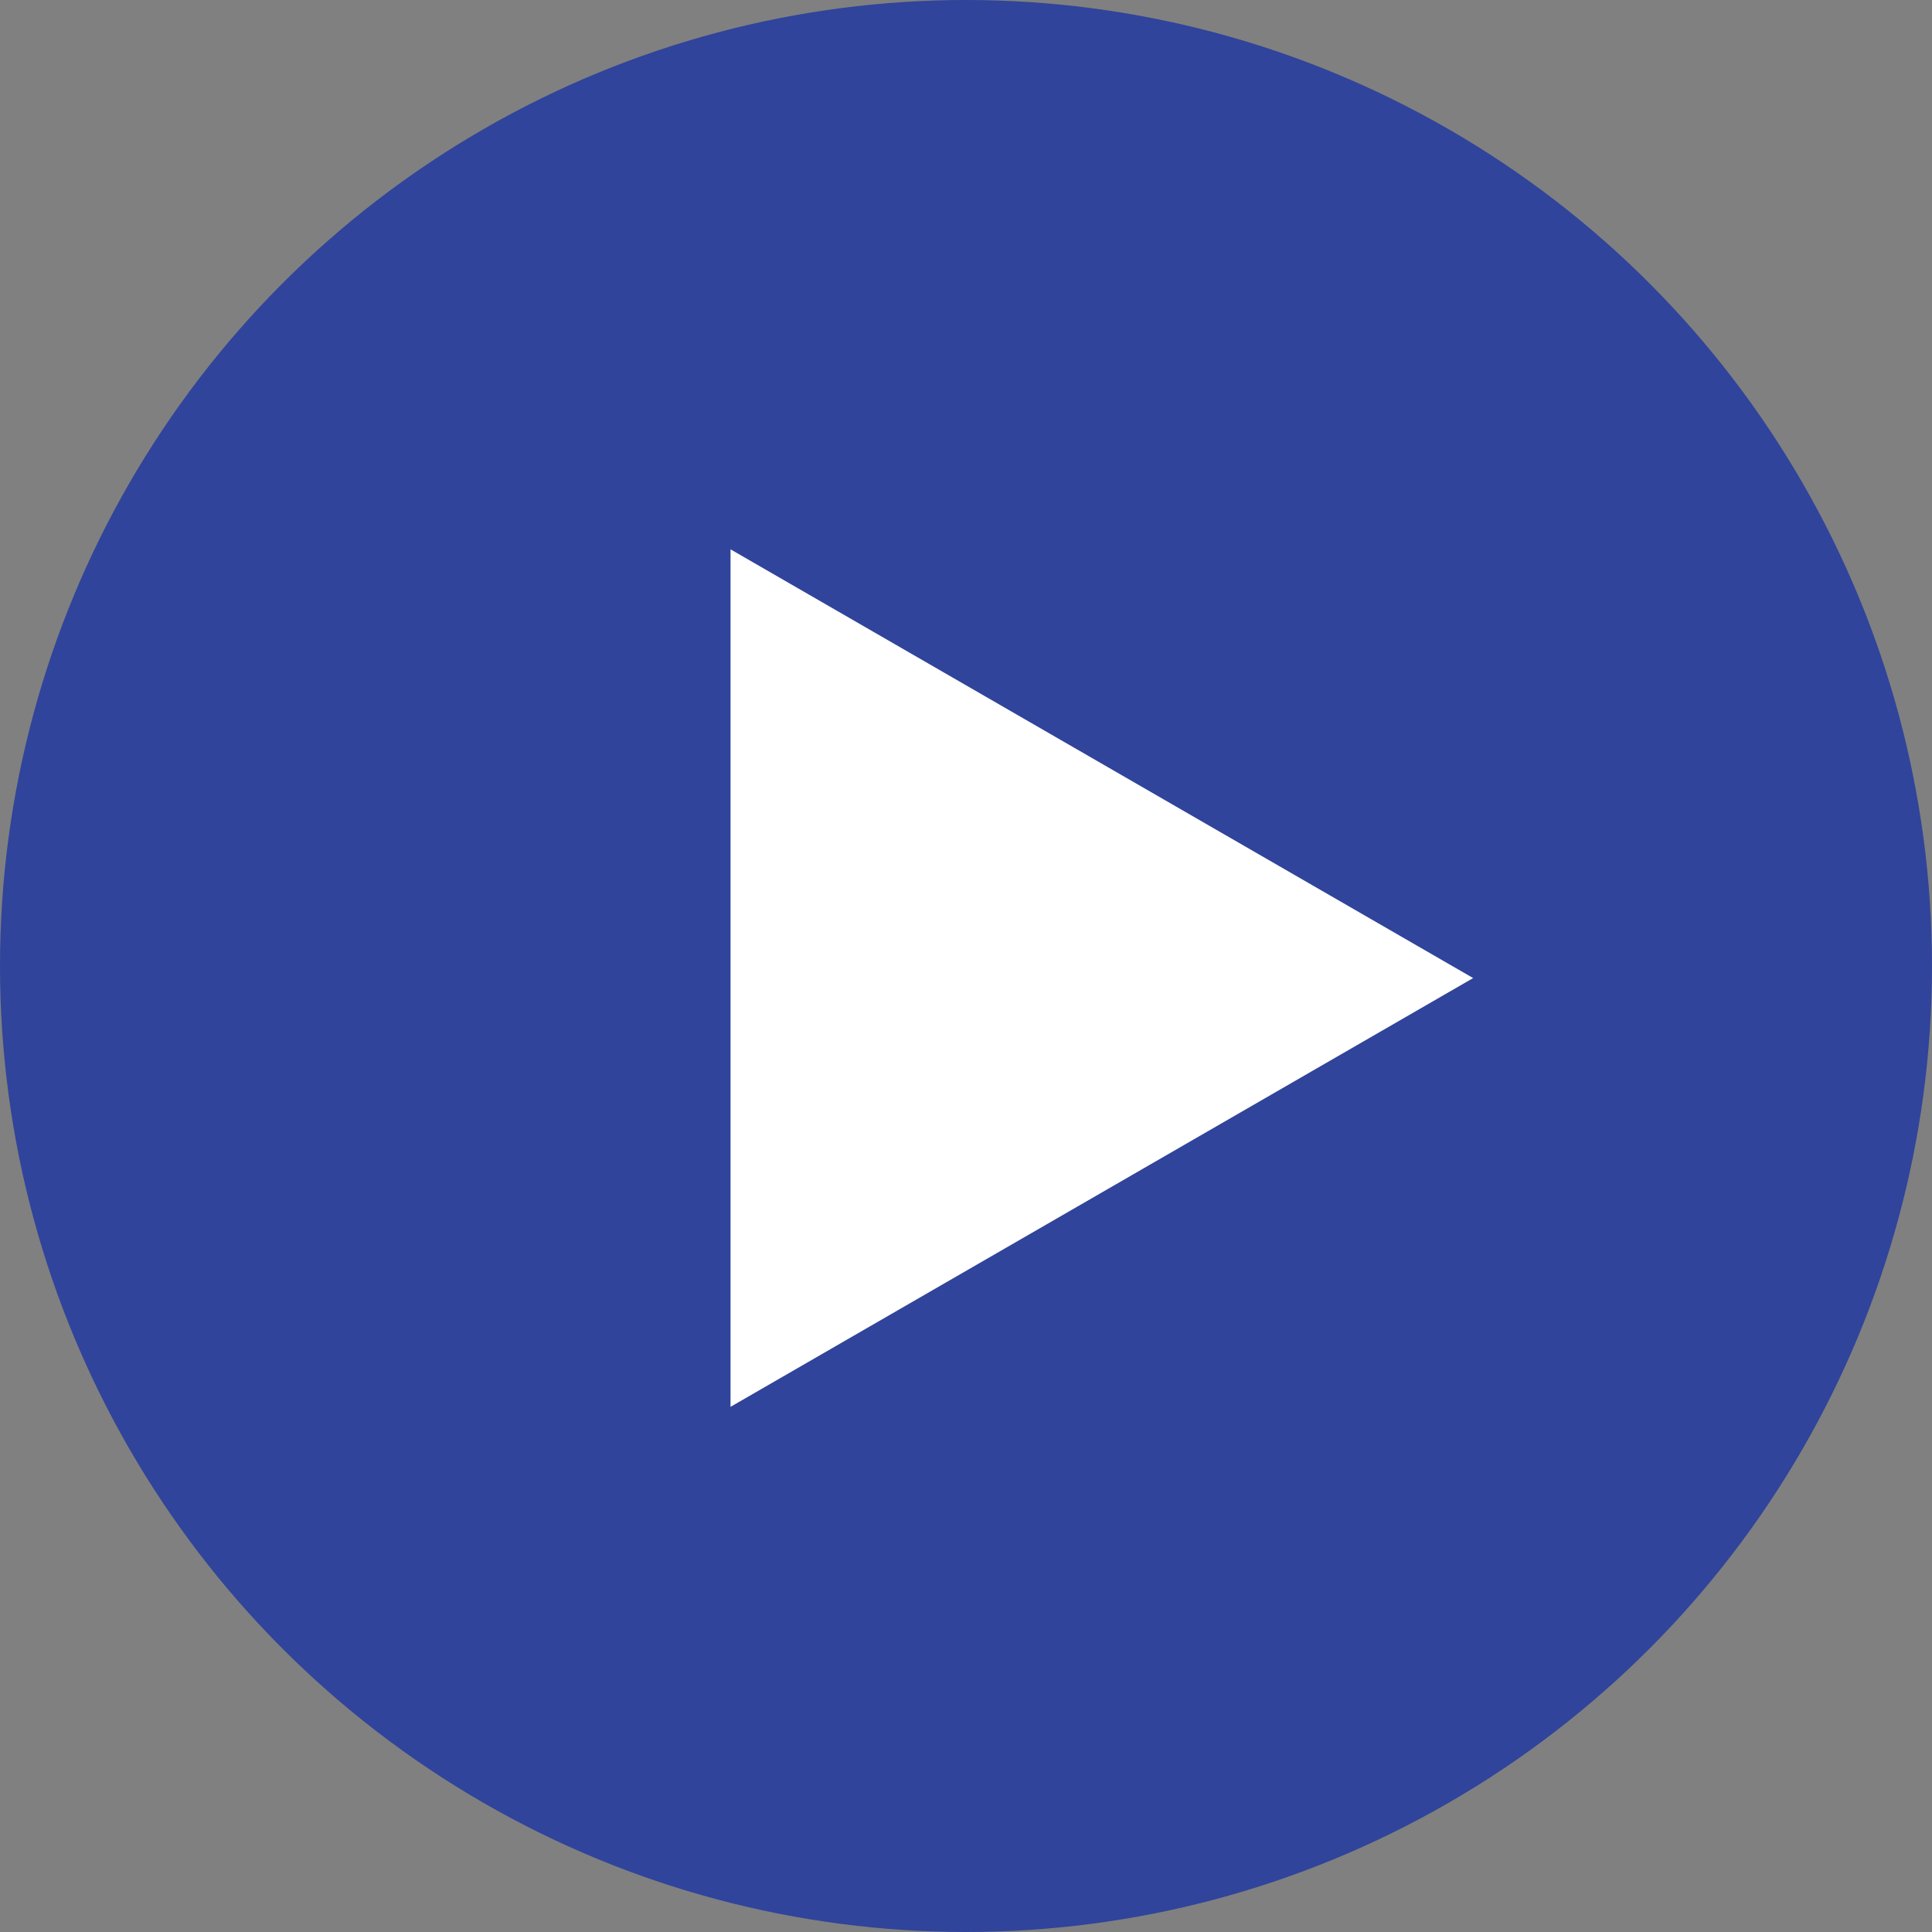
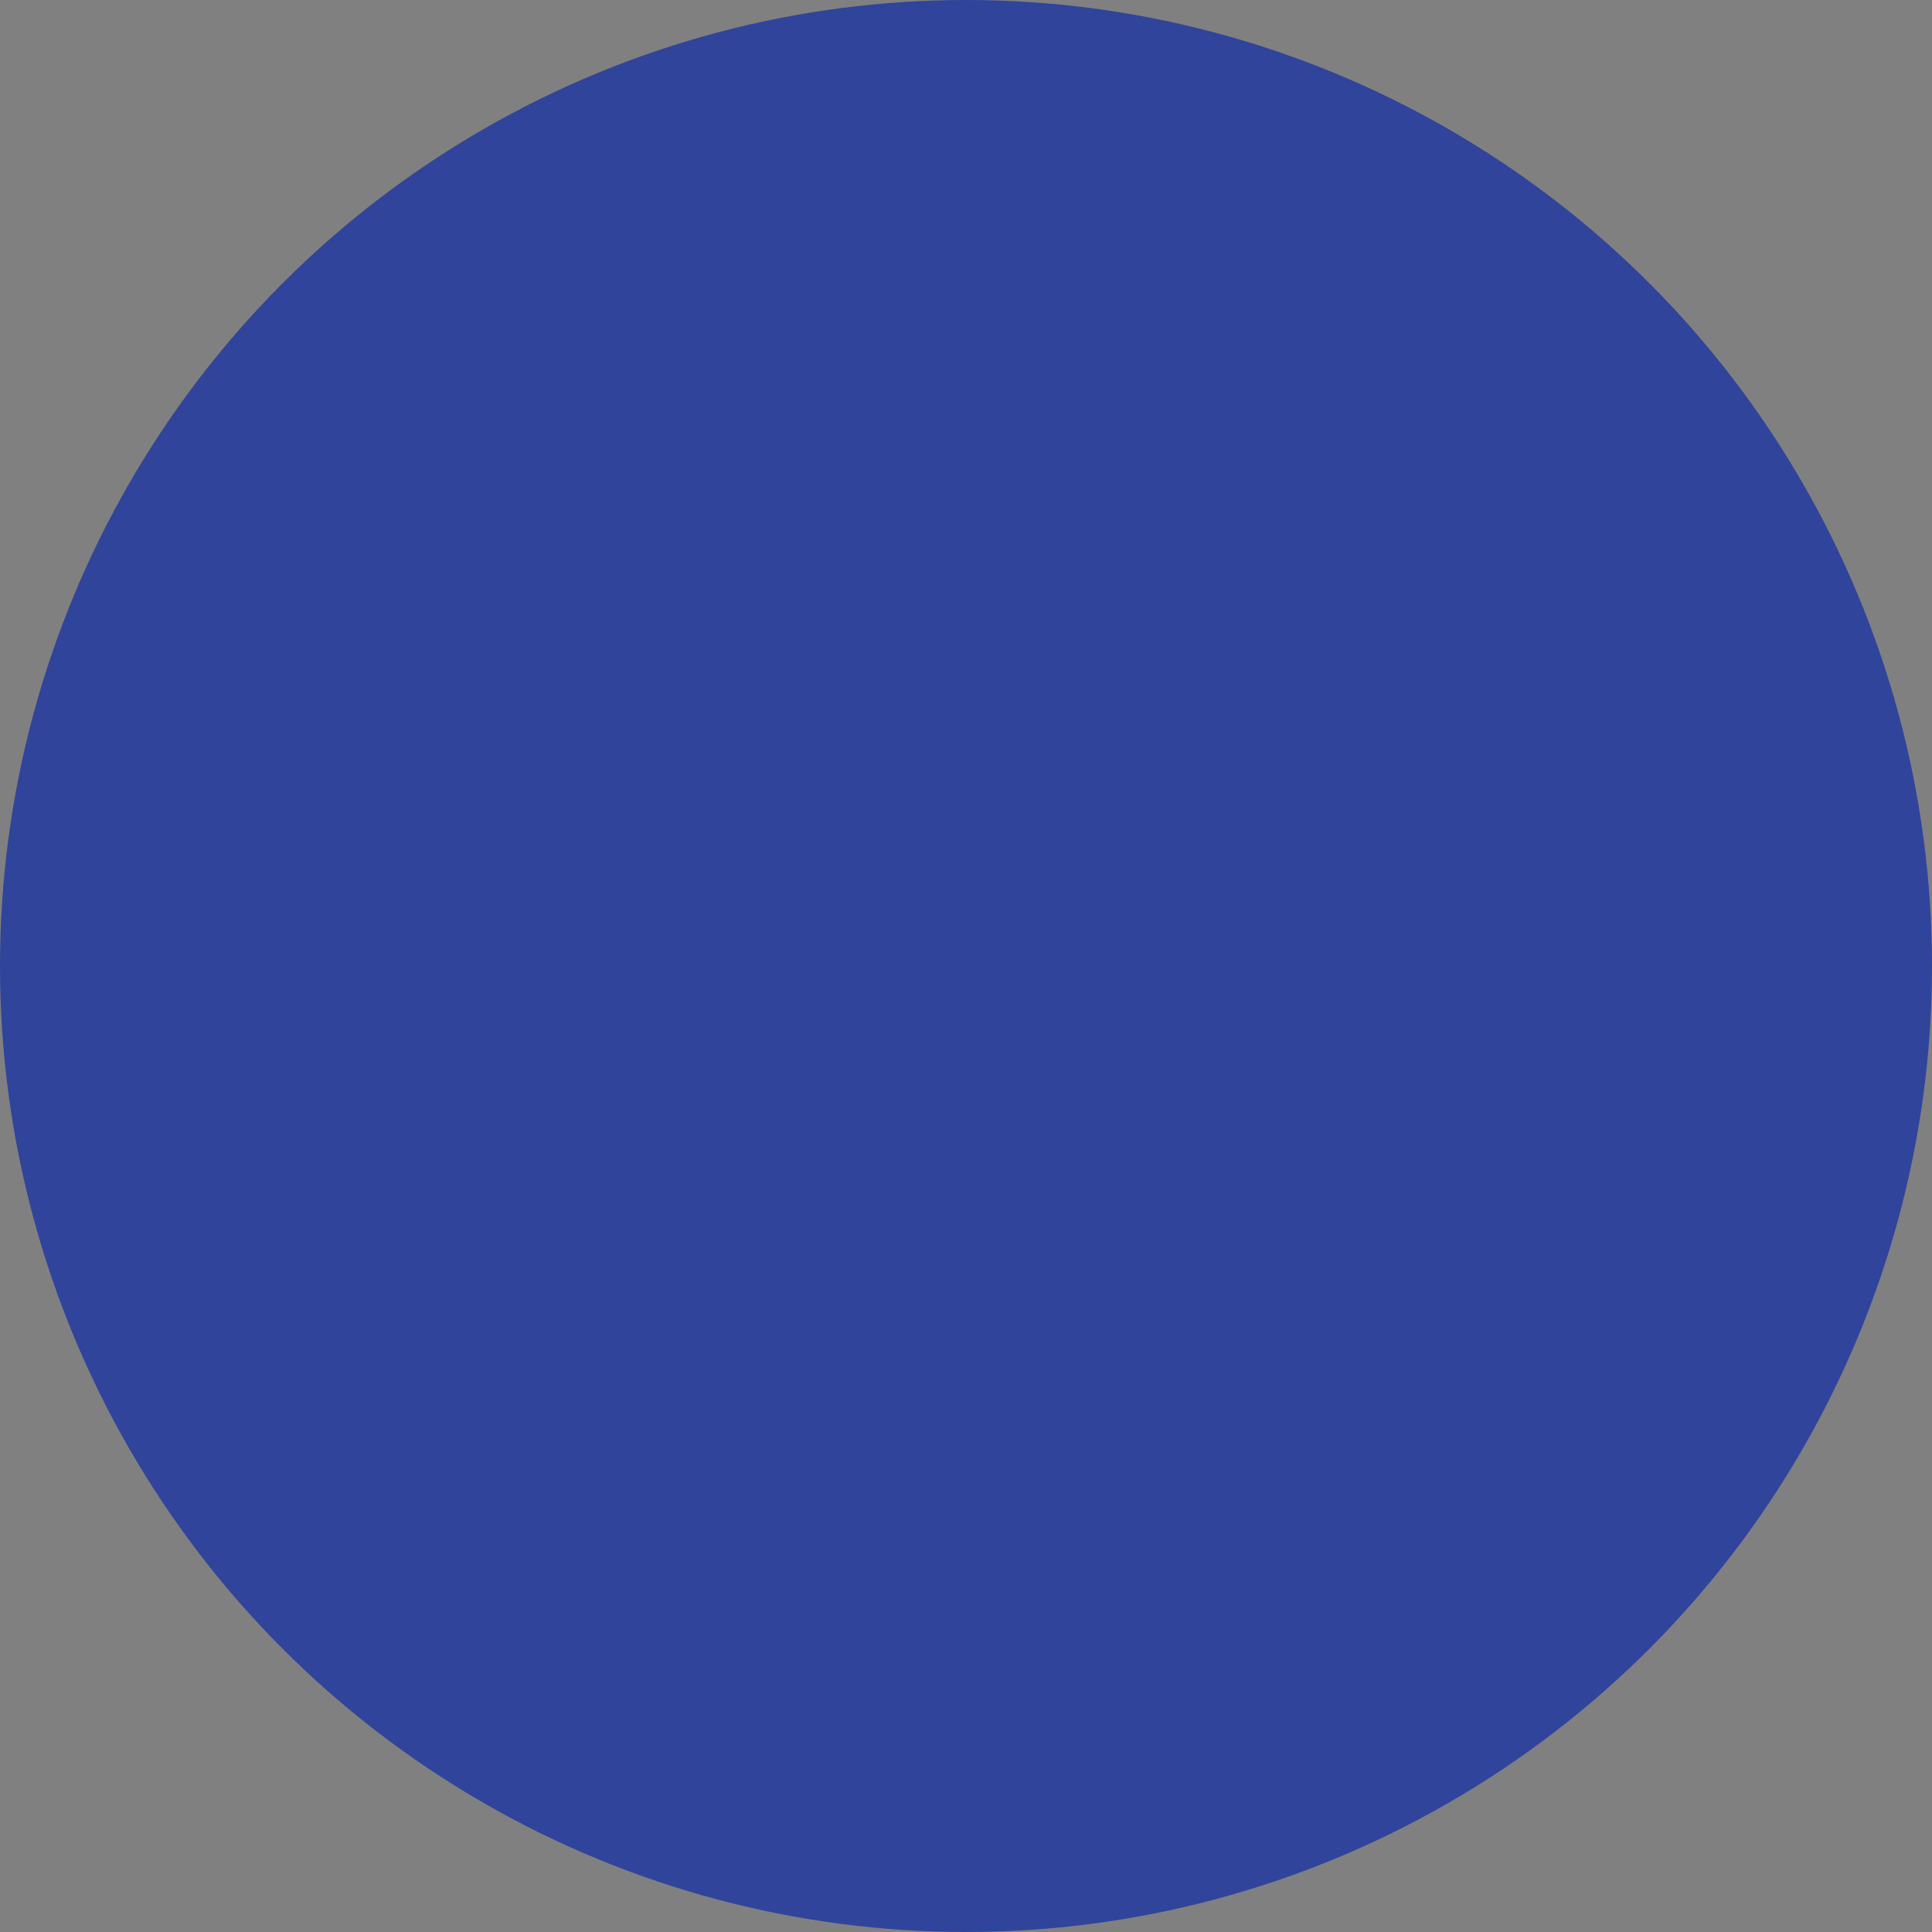
<svg xmlns="http://www.w3.org/2000/svg" width="80" height="80" viewBox="0 0 80 80" fill="none">
  <rect x="0" y="0" width="80" height="80" fill="#808080" stroke="none" />
  <circle cx="40" cy="40" r="40" fill="#30449B" />
-   <path d="M61 40.5L30.25 58.254L30.25 22.747L61 40.5Z" fill="white" />
</svg>